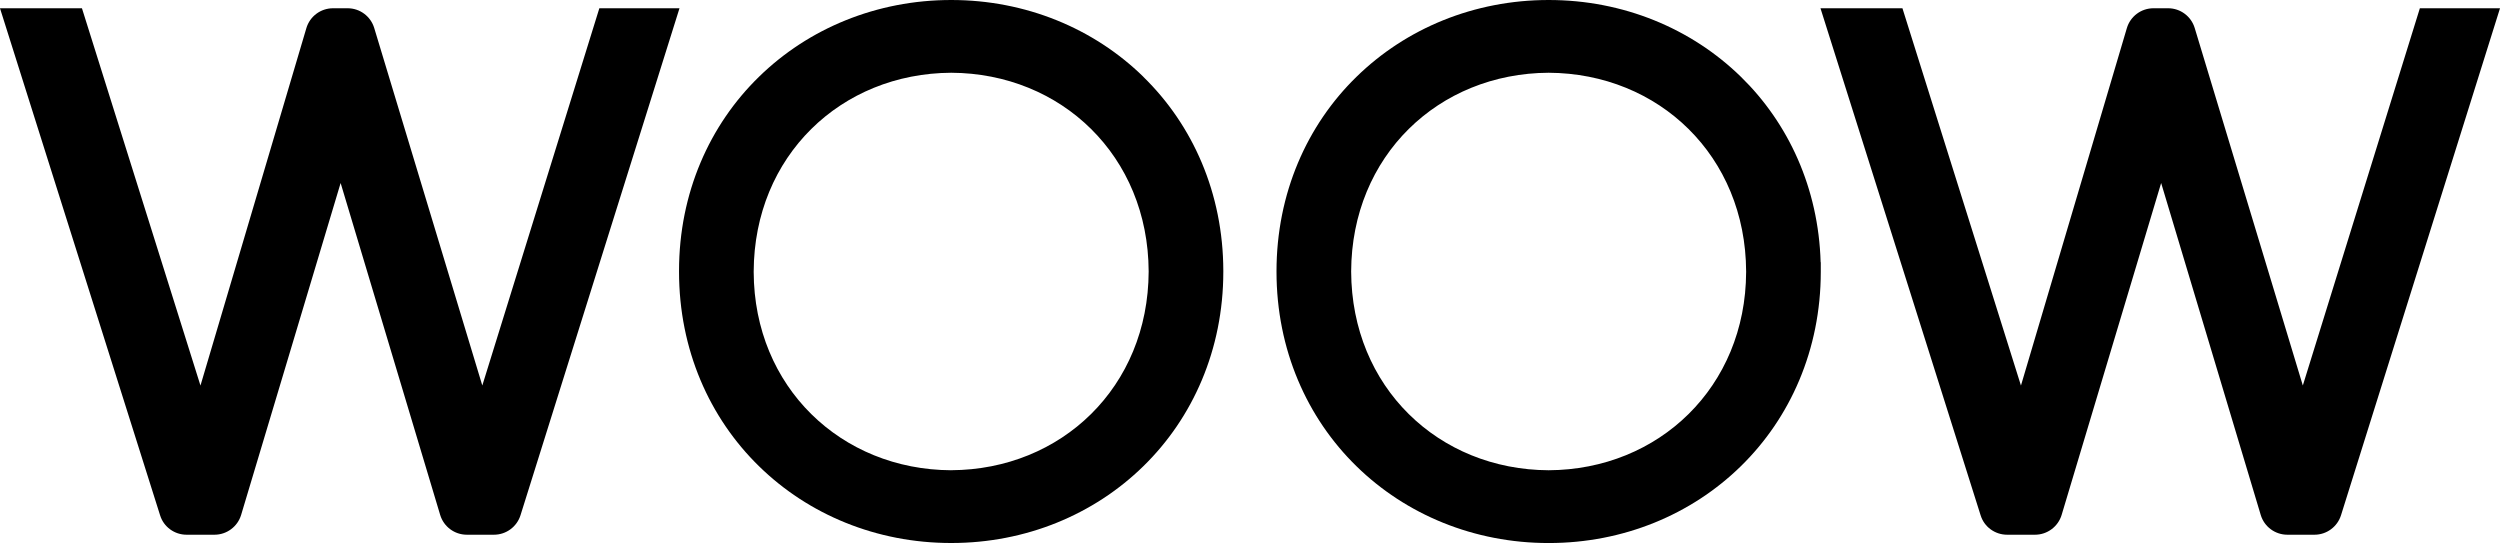
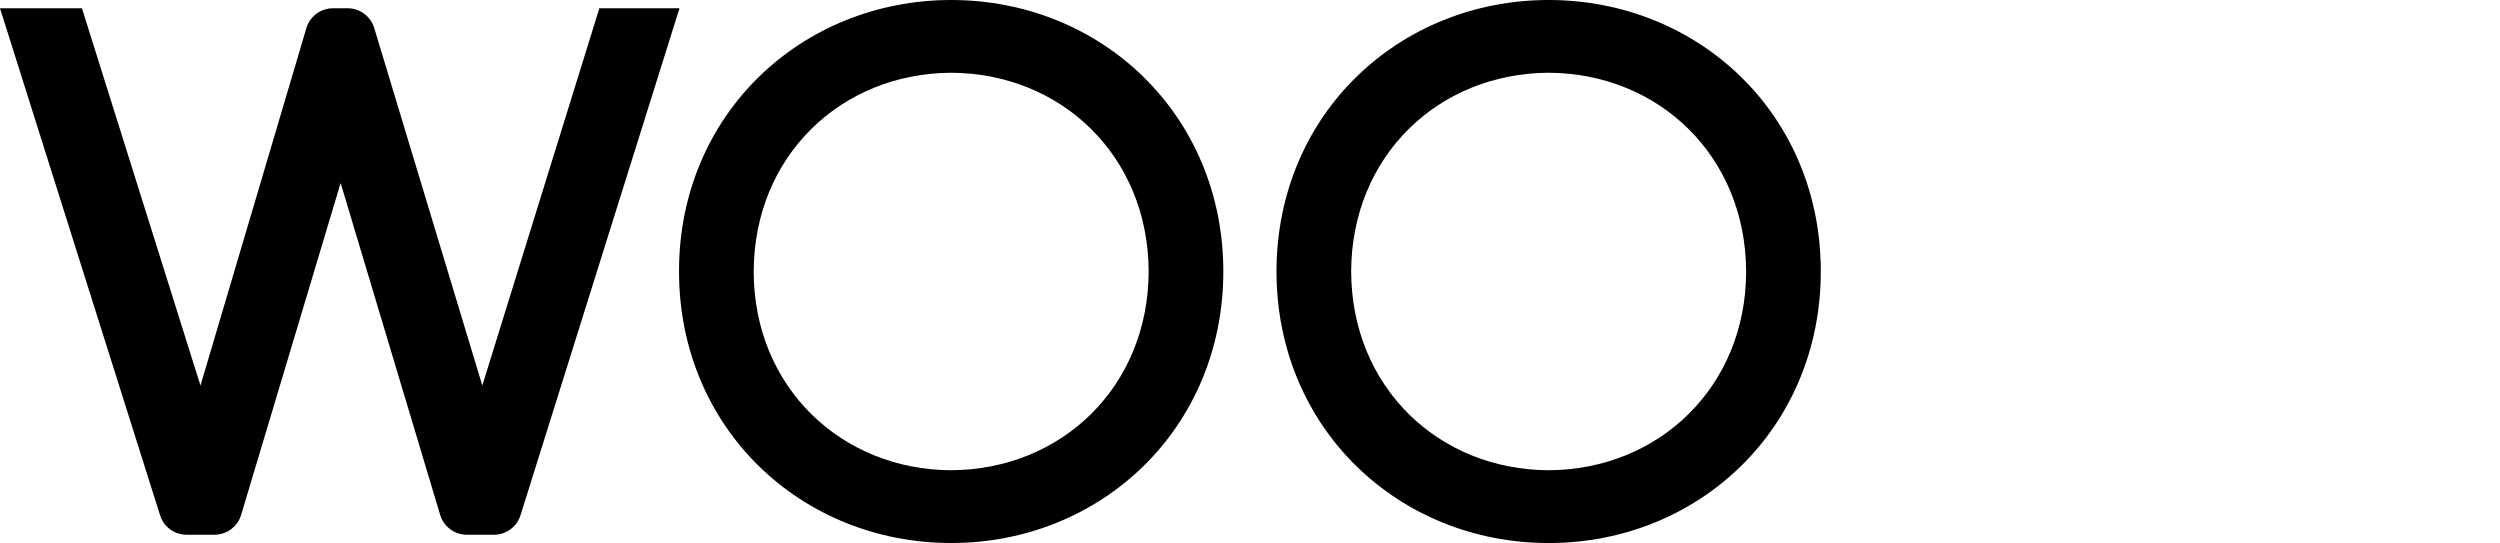
<svg xmlns="http://www.w3.org/2000/svg" id="Calque_1" data-name="Calque 1" version="1.1" viewBox="0 0 841.89 182.86">
  <defs>
    <style>
      .cls-1 {
        fill: #000;
        stroke-width: 0px;
      }
    </style>
  </defs>
  <path class="cls-1" d="M201.83,2.79l-39.41,127.03L126.02,9.43c-1.2-3.95-4.83-6.65-8.95-6.65h-4.93c-4.15,0-7.8,2.74-8.97,6.7l-35.66,120.36L27.6,2.79H0l53.9,170.7.03.08c1.19,3.86,4.83,6.51,8.91,6.5h9.39c4.13,0,7.77-2.71,8.97-6.66l33.51-111.78,33.52,111.77c1.19,3.96,4.84,6.67,8.97,6.67h9.15c4.09,0,7.7-2.66,8.93-6.55L228.82,2.79h-26.99Z" />
-   <path class="cls-1" d="M814.9,2.79l-39.41,127.03-36.41-120.39c-1.19-3.94-4.83-6.65-8.95-6.65h-4.93c-4.16,0-7.8,2.74-8.97,6.7l-35.66,120.36L640.66,2.79h-27.6l53.91,170.7.03.08c1.19,3.86,4.82,6.5,8.91,6.5h9.39c4.14,0,7.77-2.72,8.97-6.67l33.51-111.77,33.53,111.77c1.18,3.97,4.84,6.67,8.97,6.67h9.14c4.09,0,7.7-2.66,8.93-6.56L841.89,2.79h-26.99Z" />
  <path class="cls-1" d="M586.24,25.84C569.58,9.58,546.62,0,521.52,0c-25.1,0-48.06,9.58-64.72,25.87-16.68,16.26-26.93,39.3-26.93,65.49v.14c0,26.2,10.26,49.23,26.92,65.5,16.64,16.29,39.6,25.87,64.68,25.87h0s.03,0,.05,0h.06c25.08,0,48.02-9.58,64.66-25.87,16.63-16.25,26.91-39.26,26.92-65.44,0-.03,0-.07,0-.13v-3.12h-.05c-.71-24.93-10.83-46.83-26.87-62.47ZM588.02,91.64c-.15,38.68-29.39,66.55-66.52,66.72-37.1-.18-66.34-28-66.49-66.93.15-38.93,29.39-66.75,66.51-66.93,37.11.19,66.35,28.01,66.5,66.94v.2Z" />
  <path class="cls-1" d="M385.04,25.86C368.39,9.58,345.42,0,320.33,0c-25.1,0-48.08,9.58-64.72,25.84-16.67,16.23-26.94,39.22-26.94,65.34,0,.13,0,.2,0,.22v.13c0,26.19,10.27,49.21,26.93,65.47,16.63,16.29,39.59,25.86,64.67,25.86h.11c25.07,0,48.02-9.58,64.66-25.87,16.64-16.26,26.91-39.27,26.92-65.45,0,0,0-.04,0-.11v-.25c-.05-26.12-10.3-49.09-26.94-65.31ZM320.32,158.36c-37.12-.17-66.36-28.04-66.51-66.73v-.2c.15-38.92,29.4-66.74,66.52-66.93,37.1.18,66.35,28.01,66.49,66.93-.14,38.92-29.38,66.74-66.5,66.92Z" />
</svg>